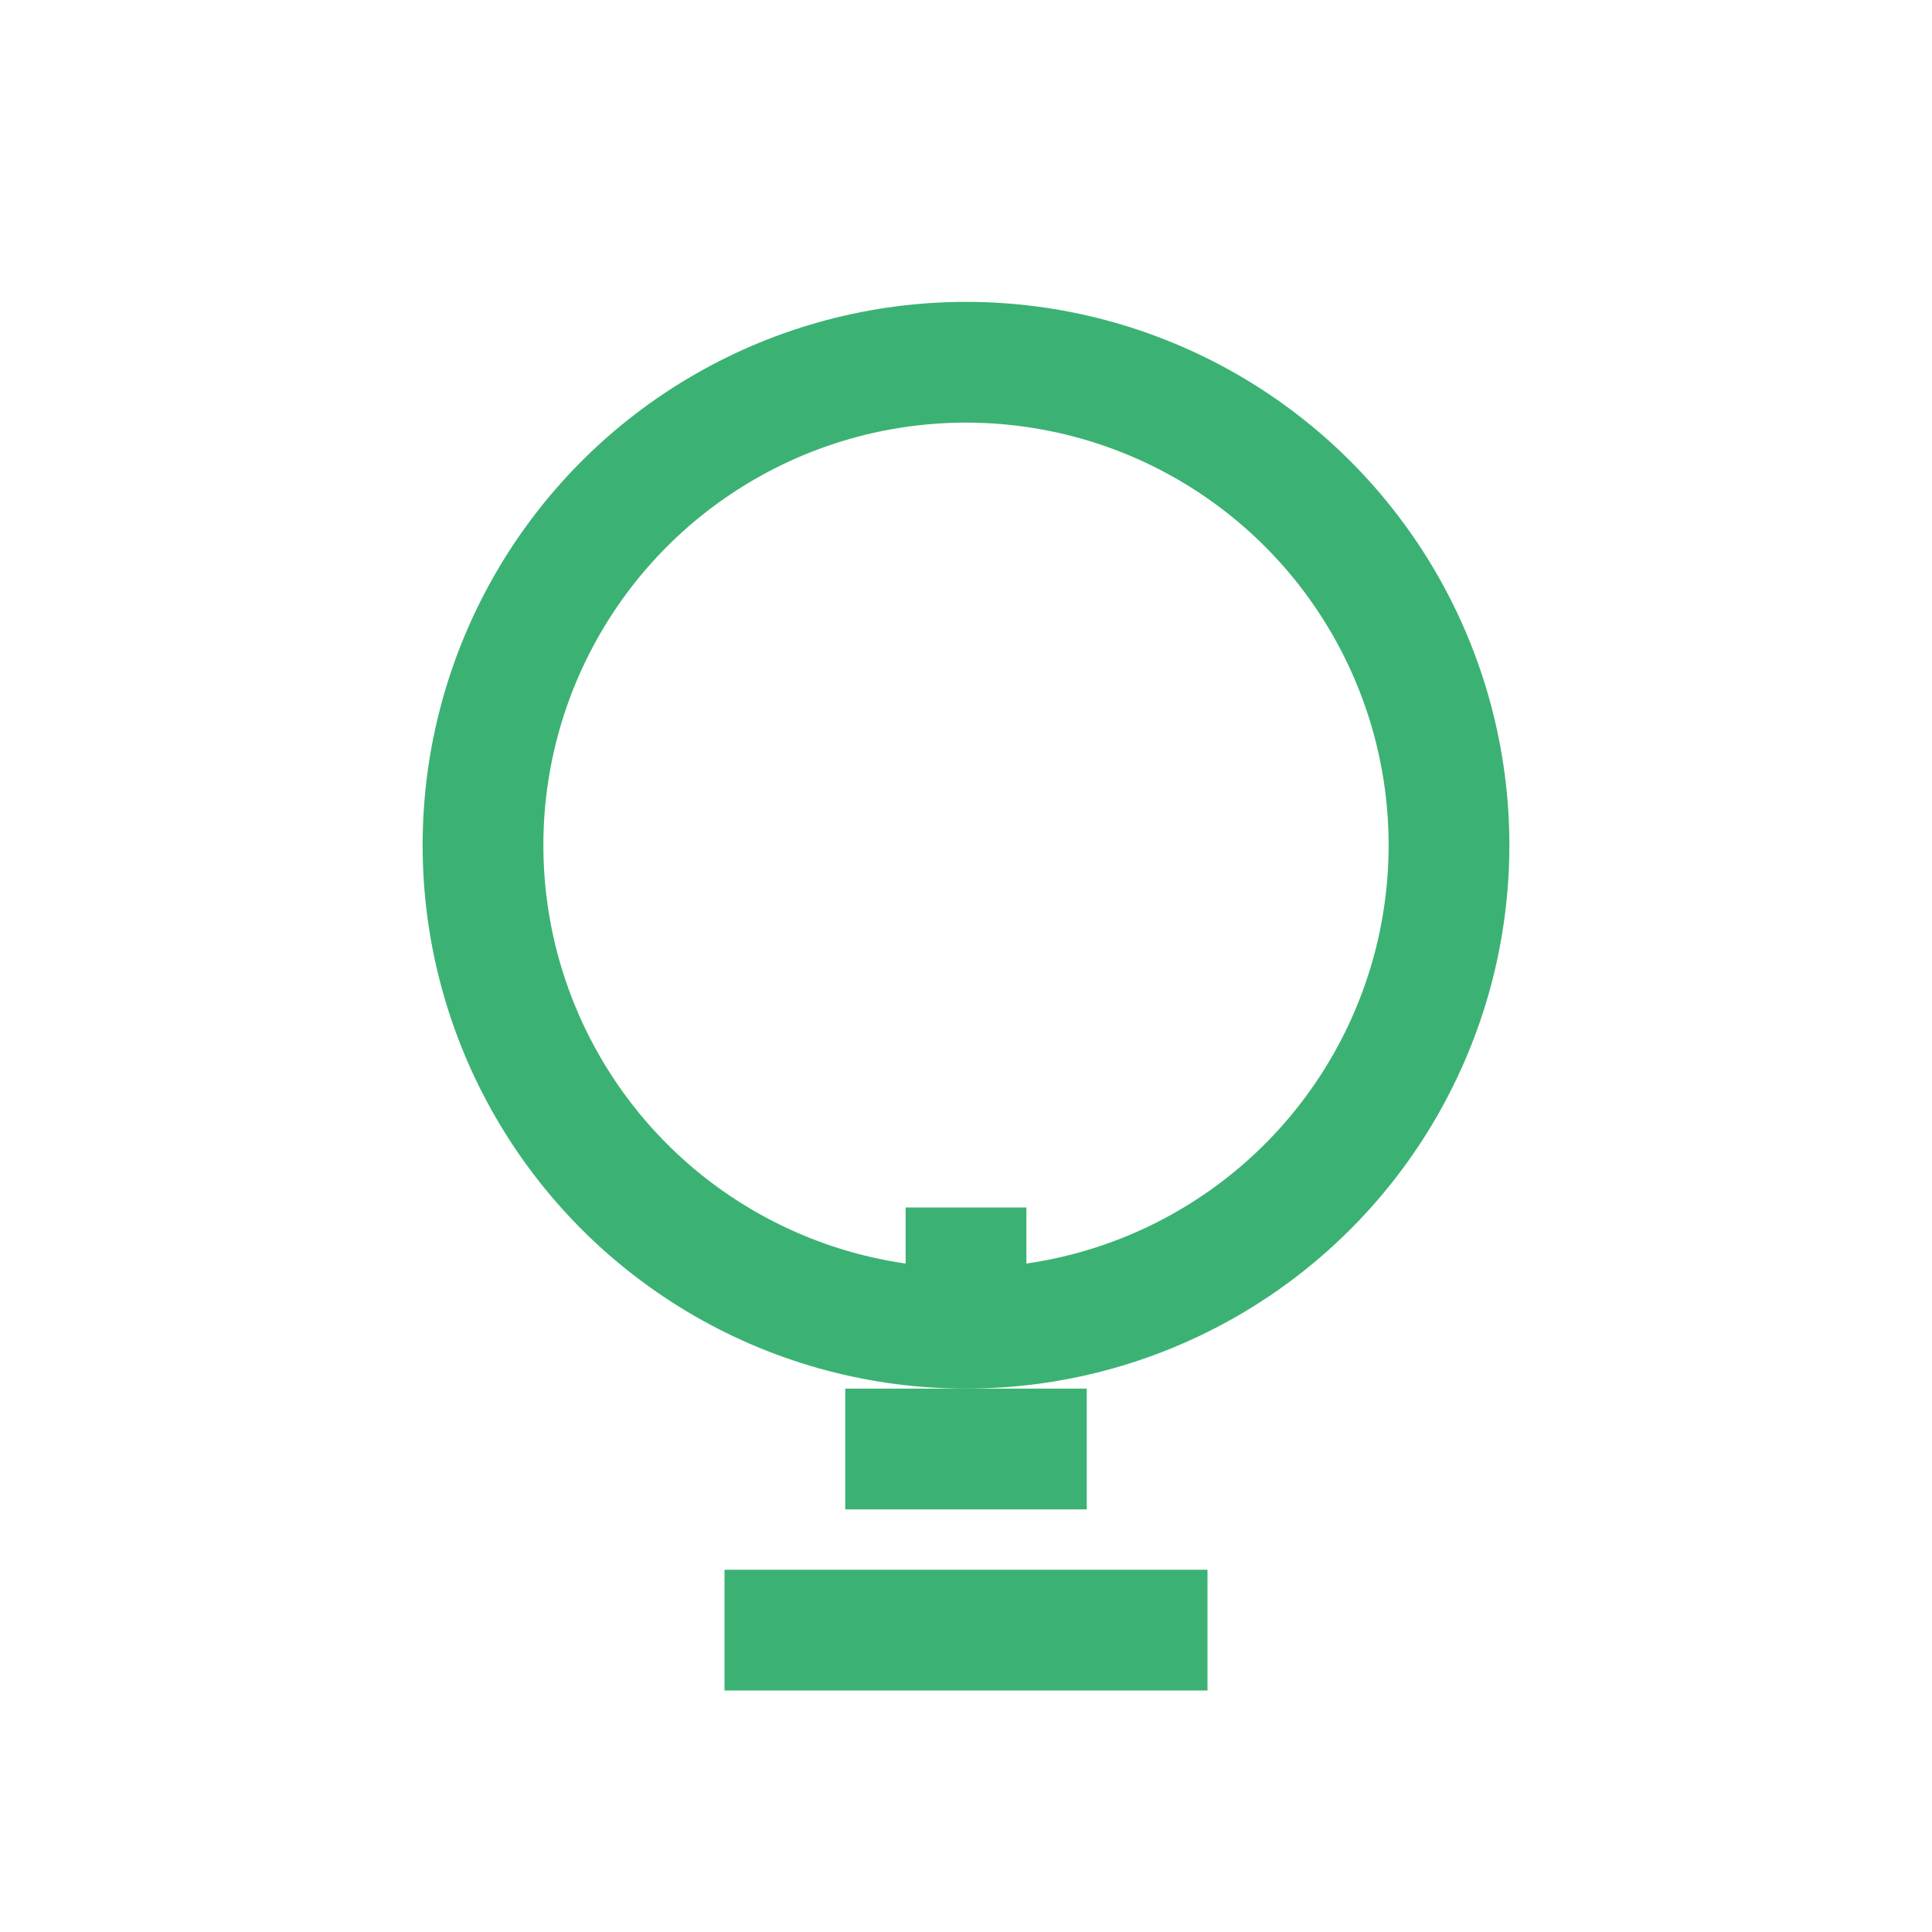
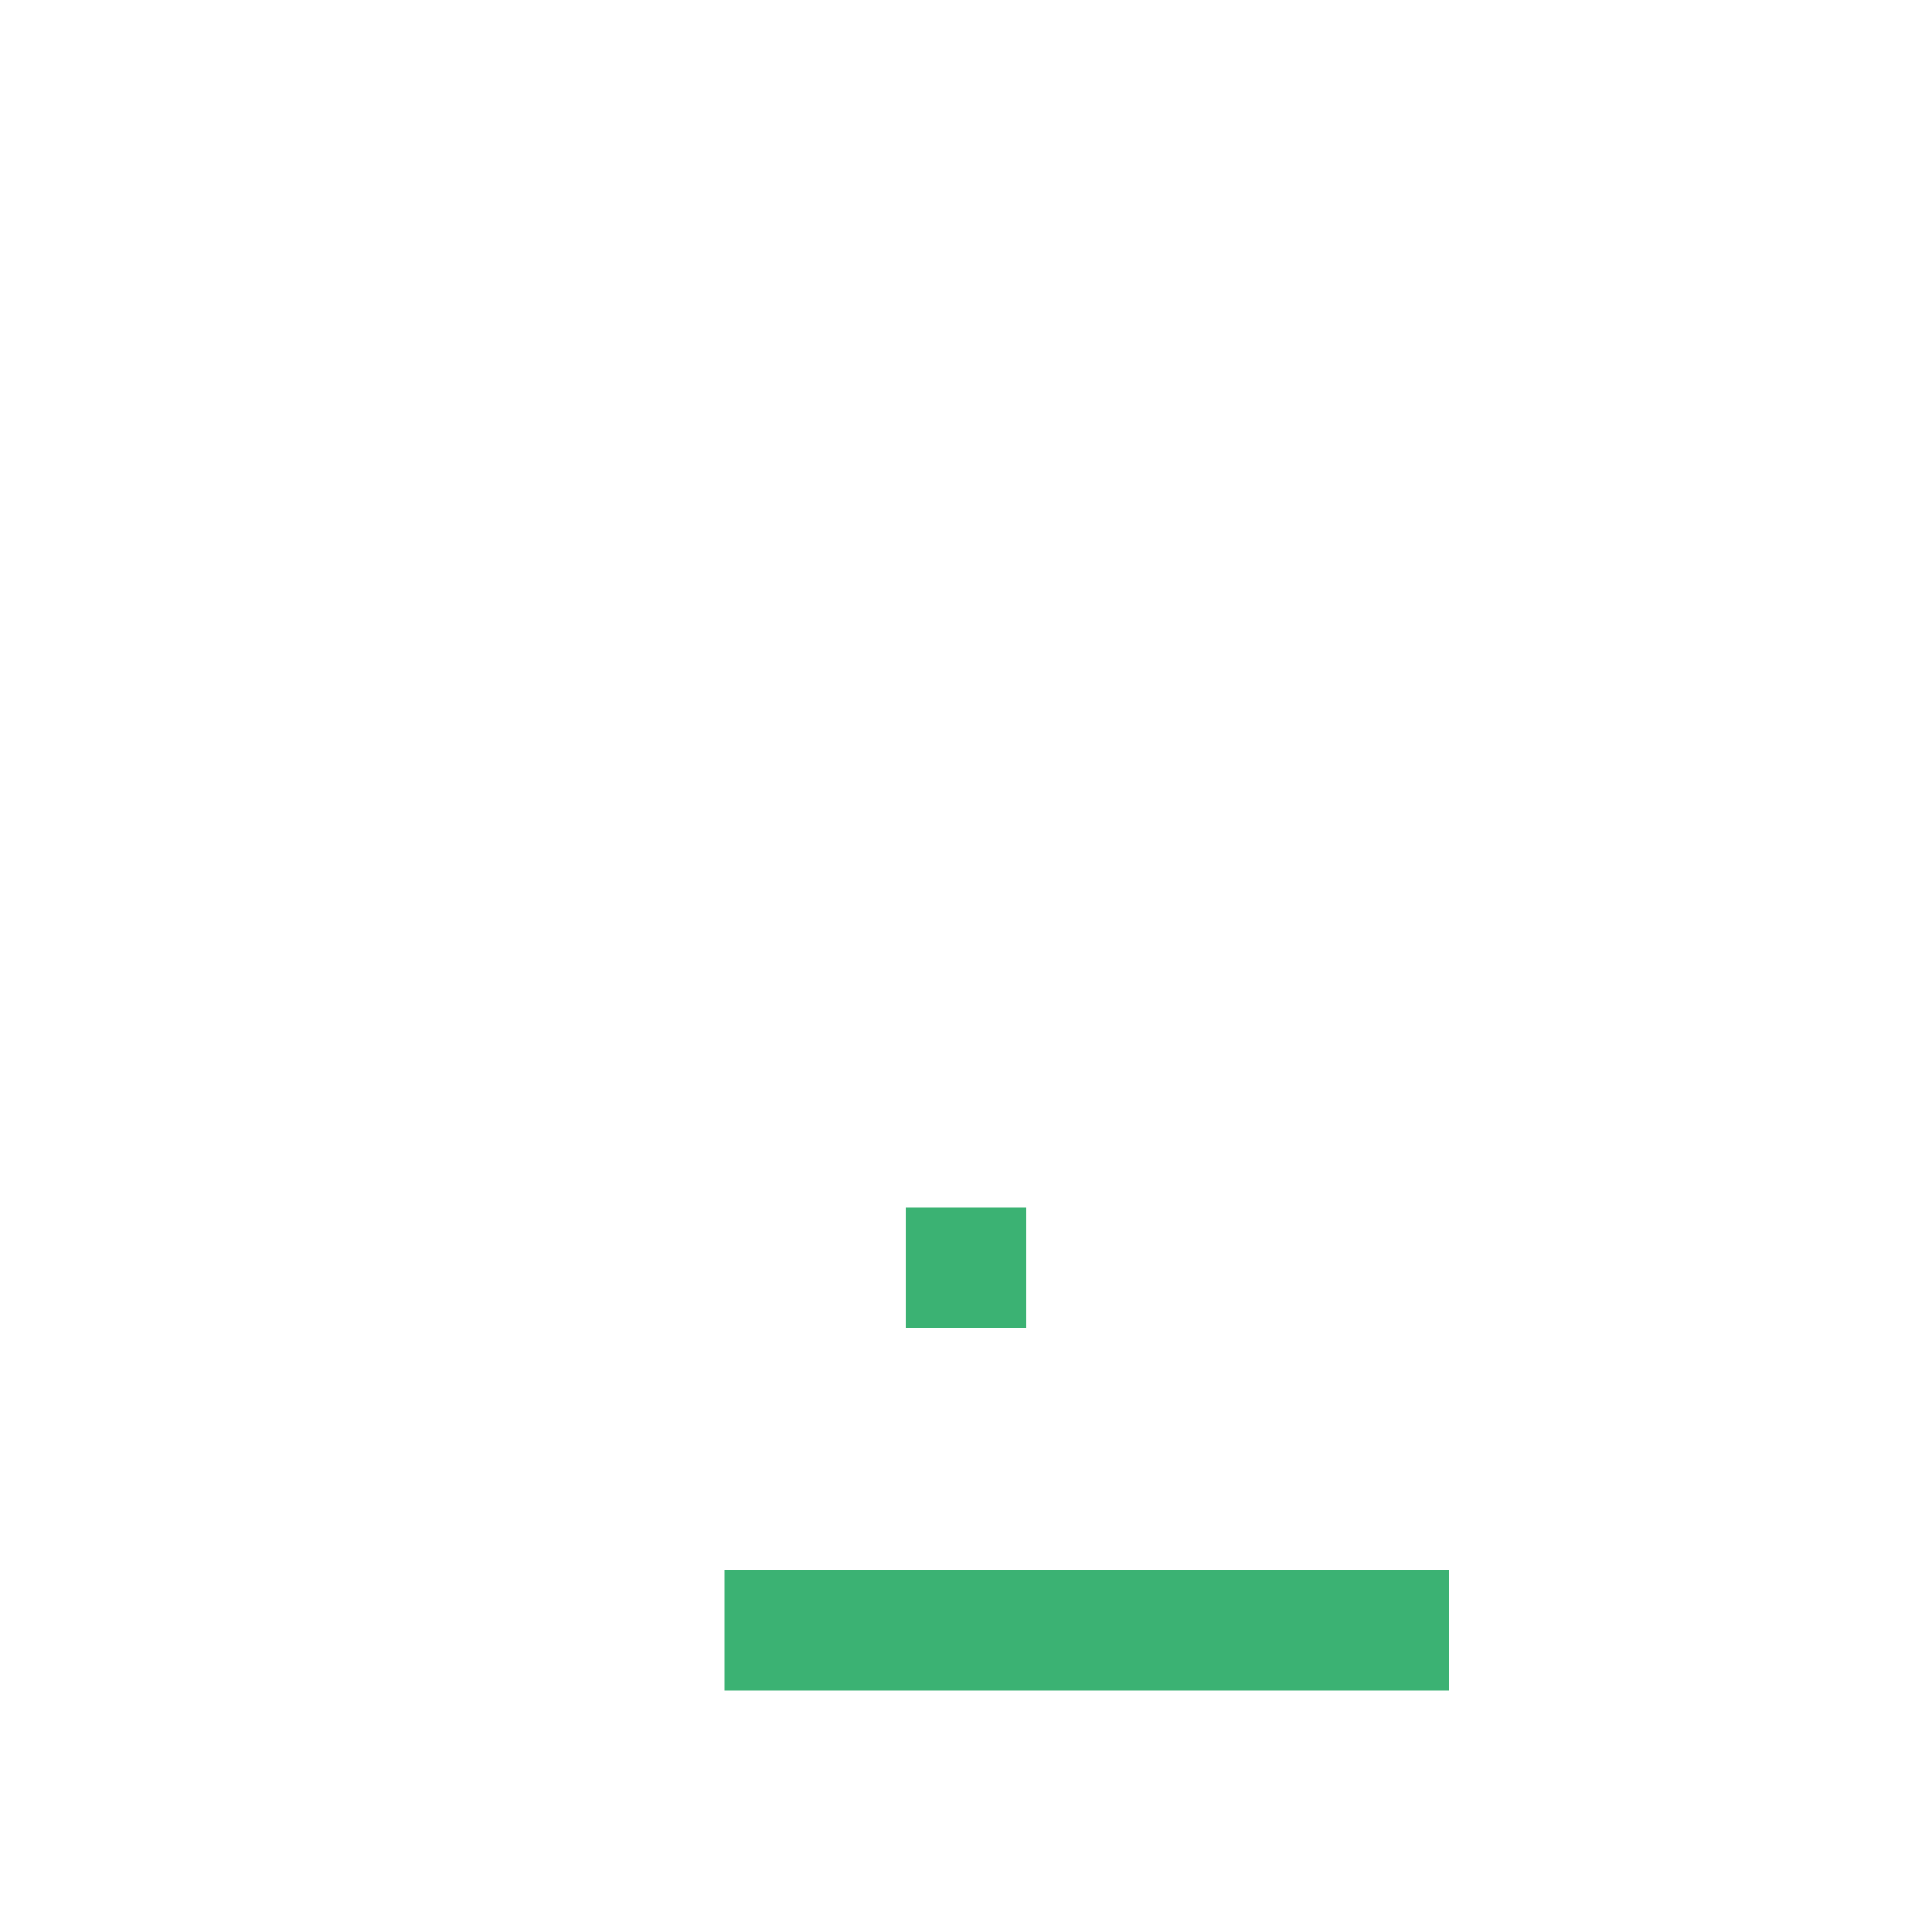
<svg xmlns="http://www.w3.org/2000/svg" width="32" height="32" viewBox="0 0 32 32">
  <g stroke="#3BB273" stroke-width="2" fill="none">
-     <circle cx="16" cy="14" r="8" />
-     <path d="M12 27h8M14 24h4M16 22v-2" />
+     <path d="M12 27h8h4M16 22v-2" />
  </g>
</svg>